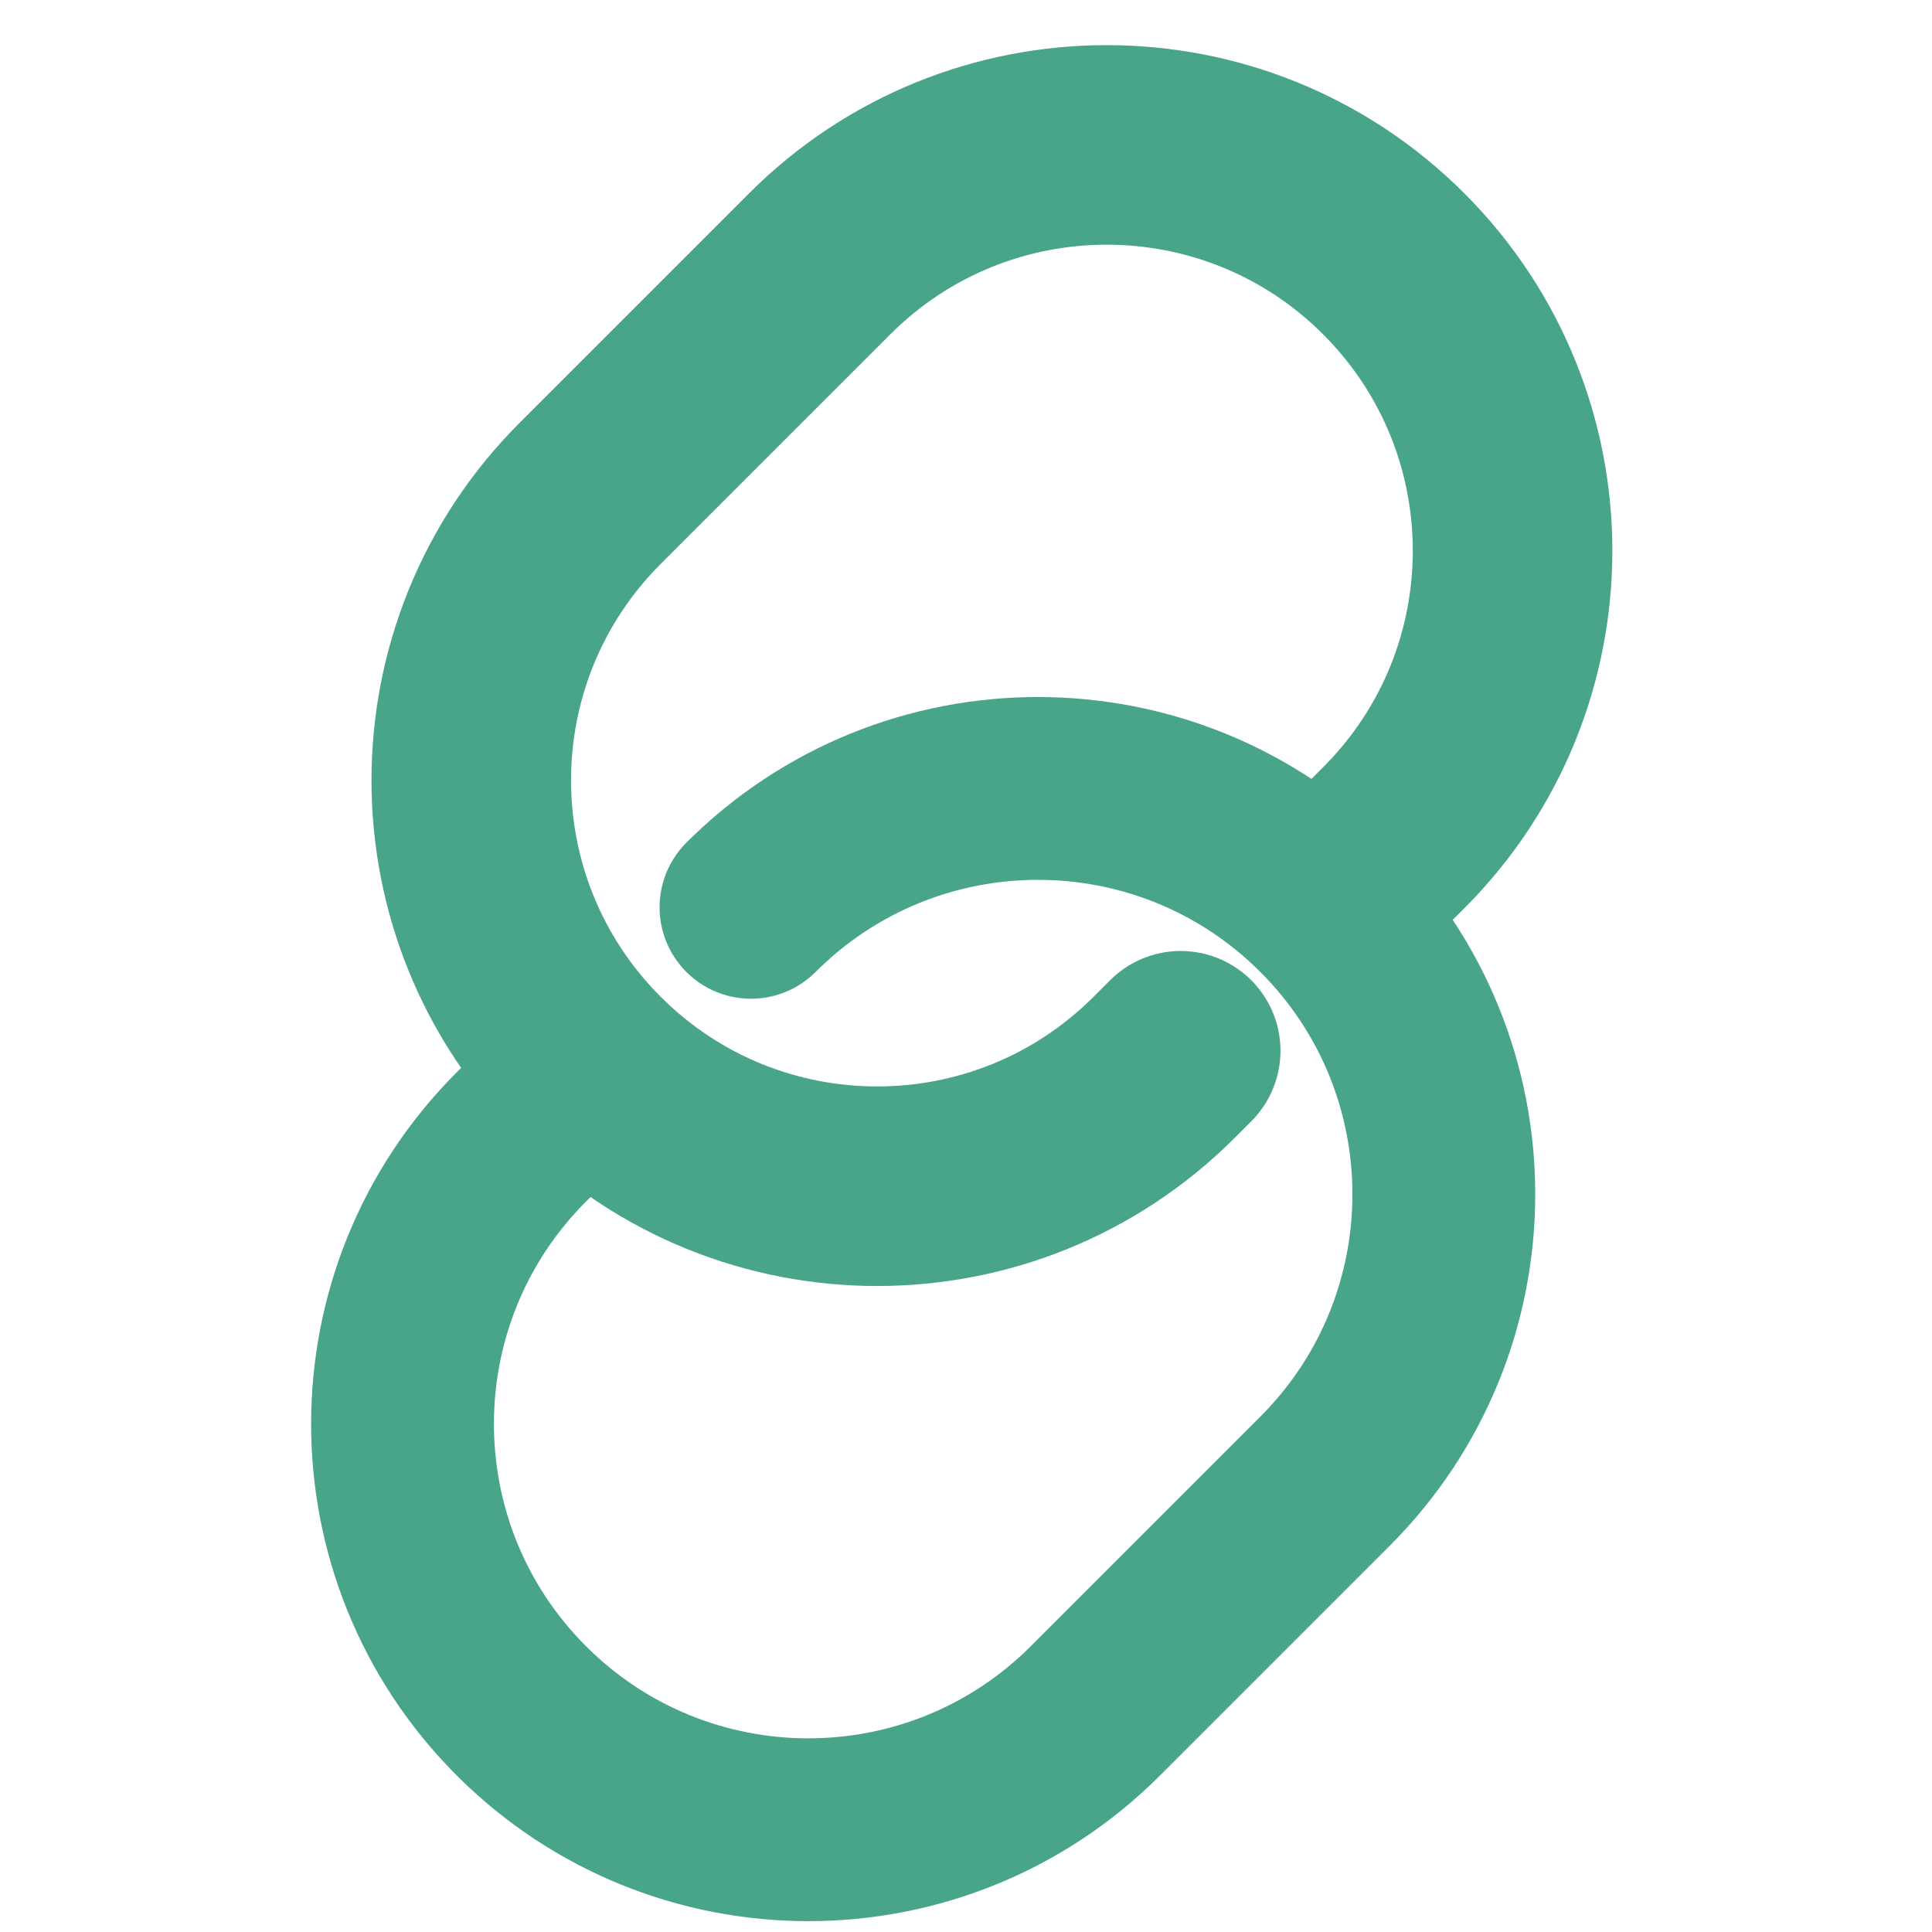
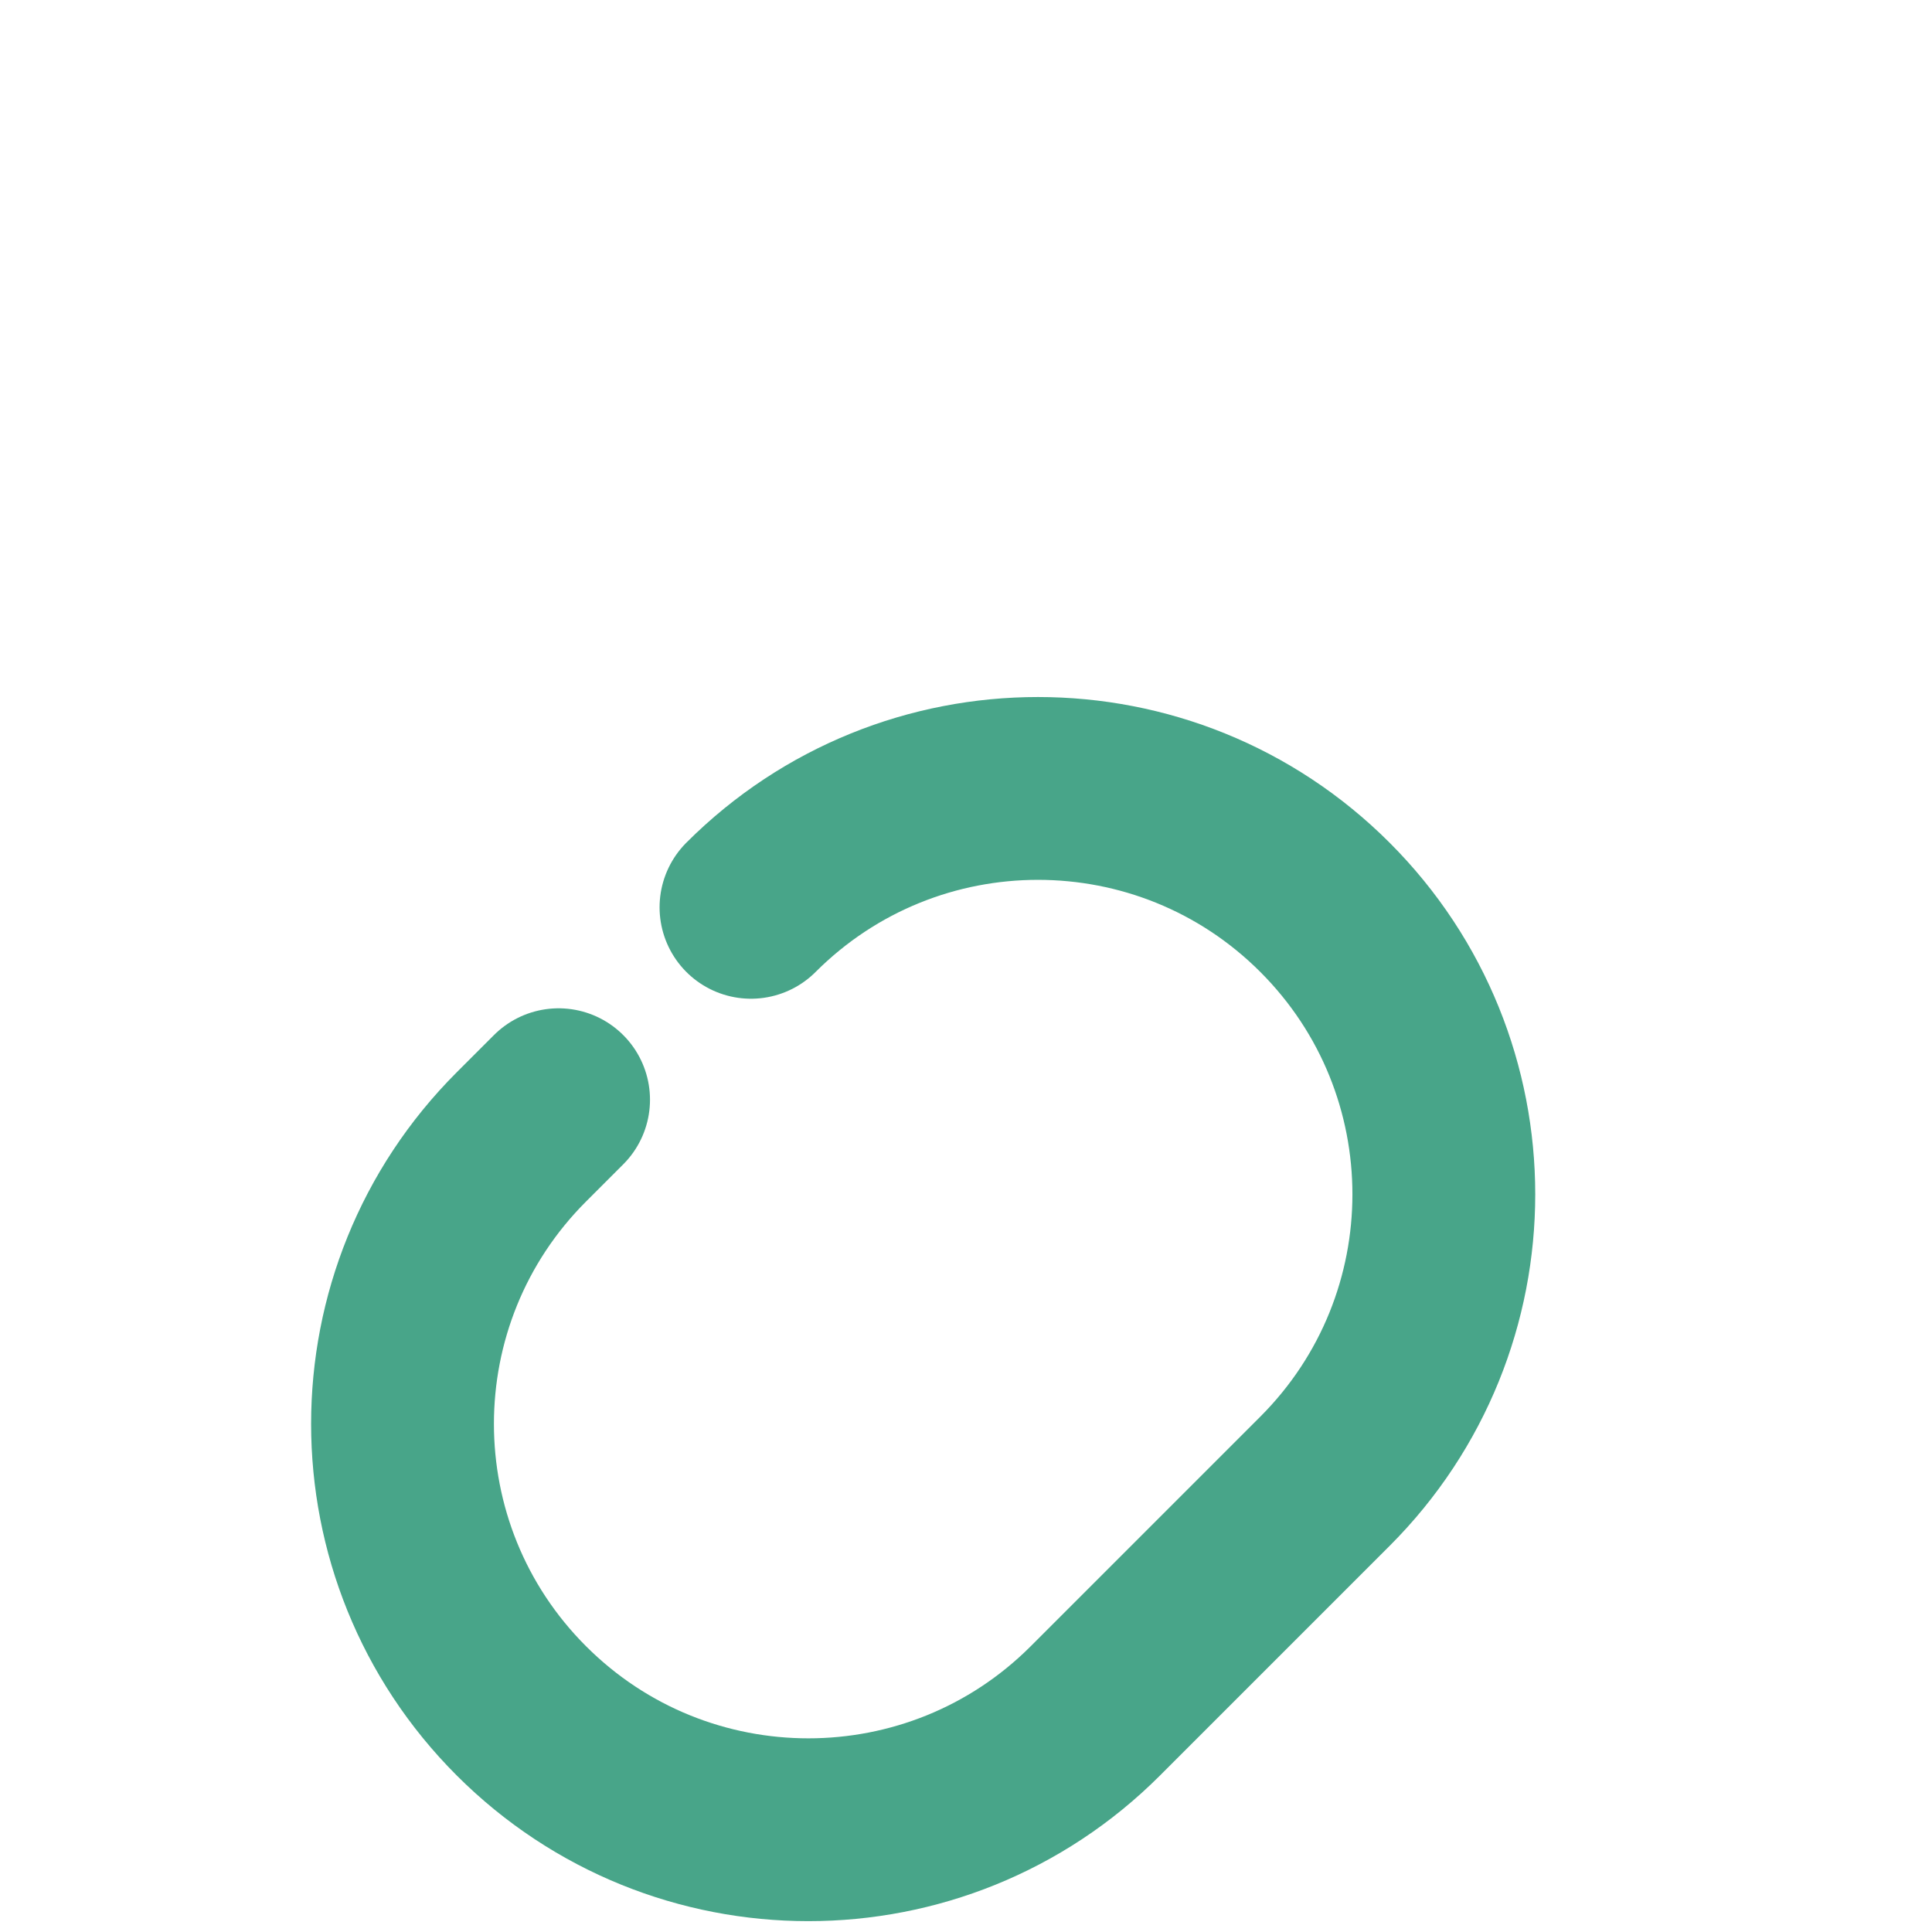
<svg xmlns="http://www.w3.org/2000/svg" class="w-10" viewBox="0 0 24 24" fill="none">
  <path d="M9.329 11.271C11.298 9.302 14.49 9.302 16.459 11.271C18.428 13.24 18.428 16.432 16.459 18.401L13.607 21.253C11.638 23.222 8.446 23.222 6.477 21.253C4.508 19.284 4.508 16.092 6.477 14.123L6.939 13.661" stroke="#48A589" stroke-width="2.271" stroke-linecap="round" />
-   <path d="M16.851 10.869L17.313 10.407C19.282 8.438 19.282 5.246 17.313 3.277C15.344 1.308 12.152 1.308 10.183 3.277L7.331 6.129C5.362 8.098 5.362 11.29 7.331 13.259C9.3 15.228 12.492 15.228 14.461 13.259L14.667 13.053" stroke="#48A589" stroke-width="2.479" stroke-linecap="round" />
</svg>